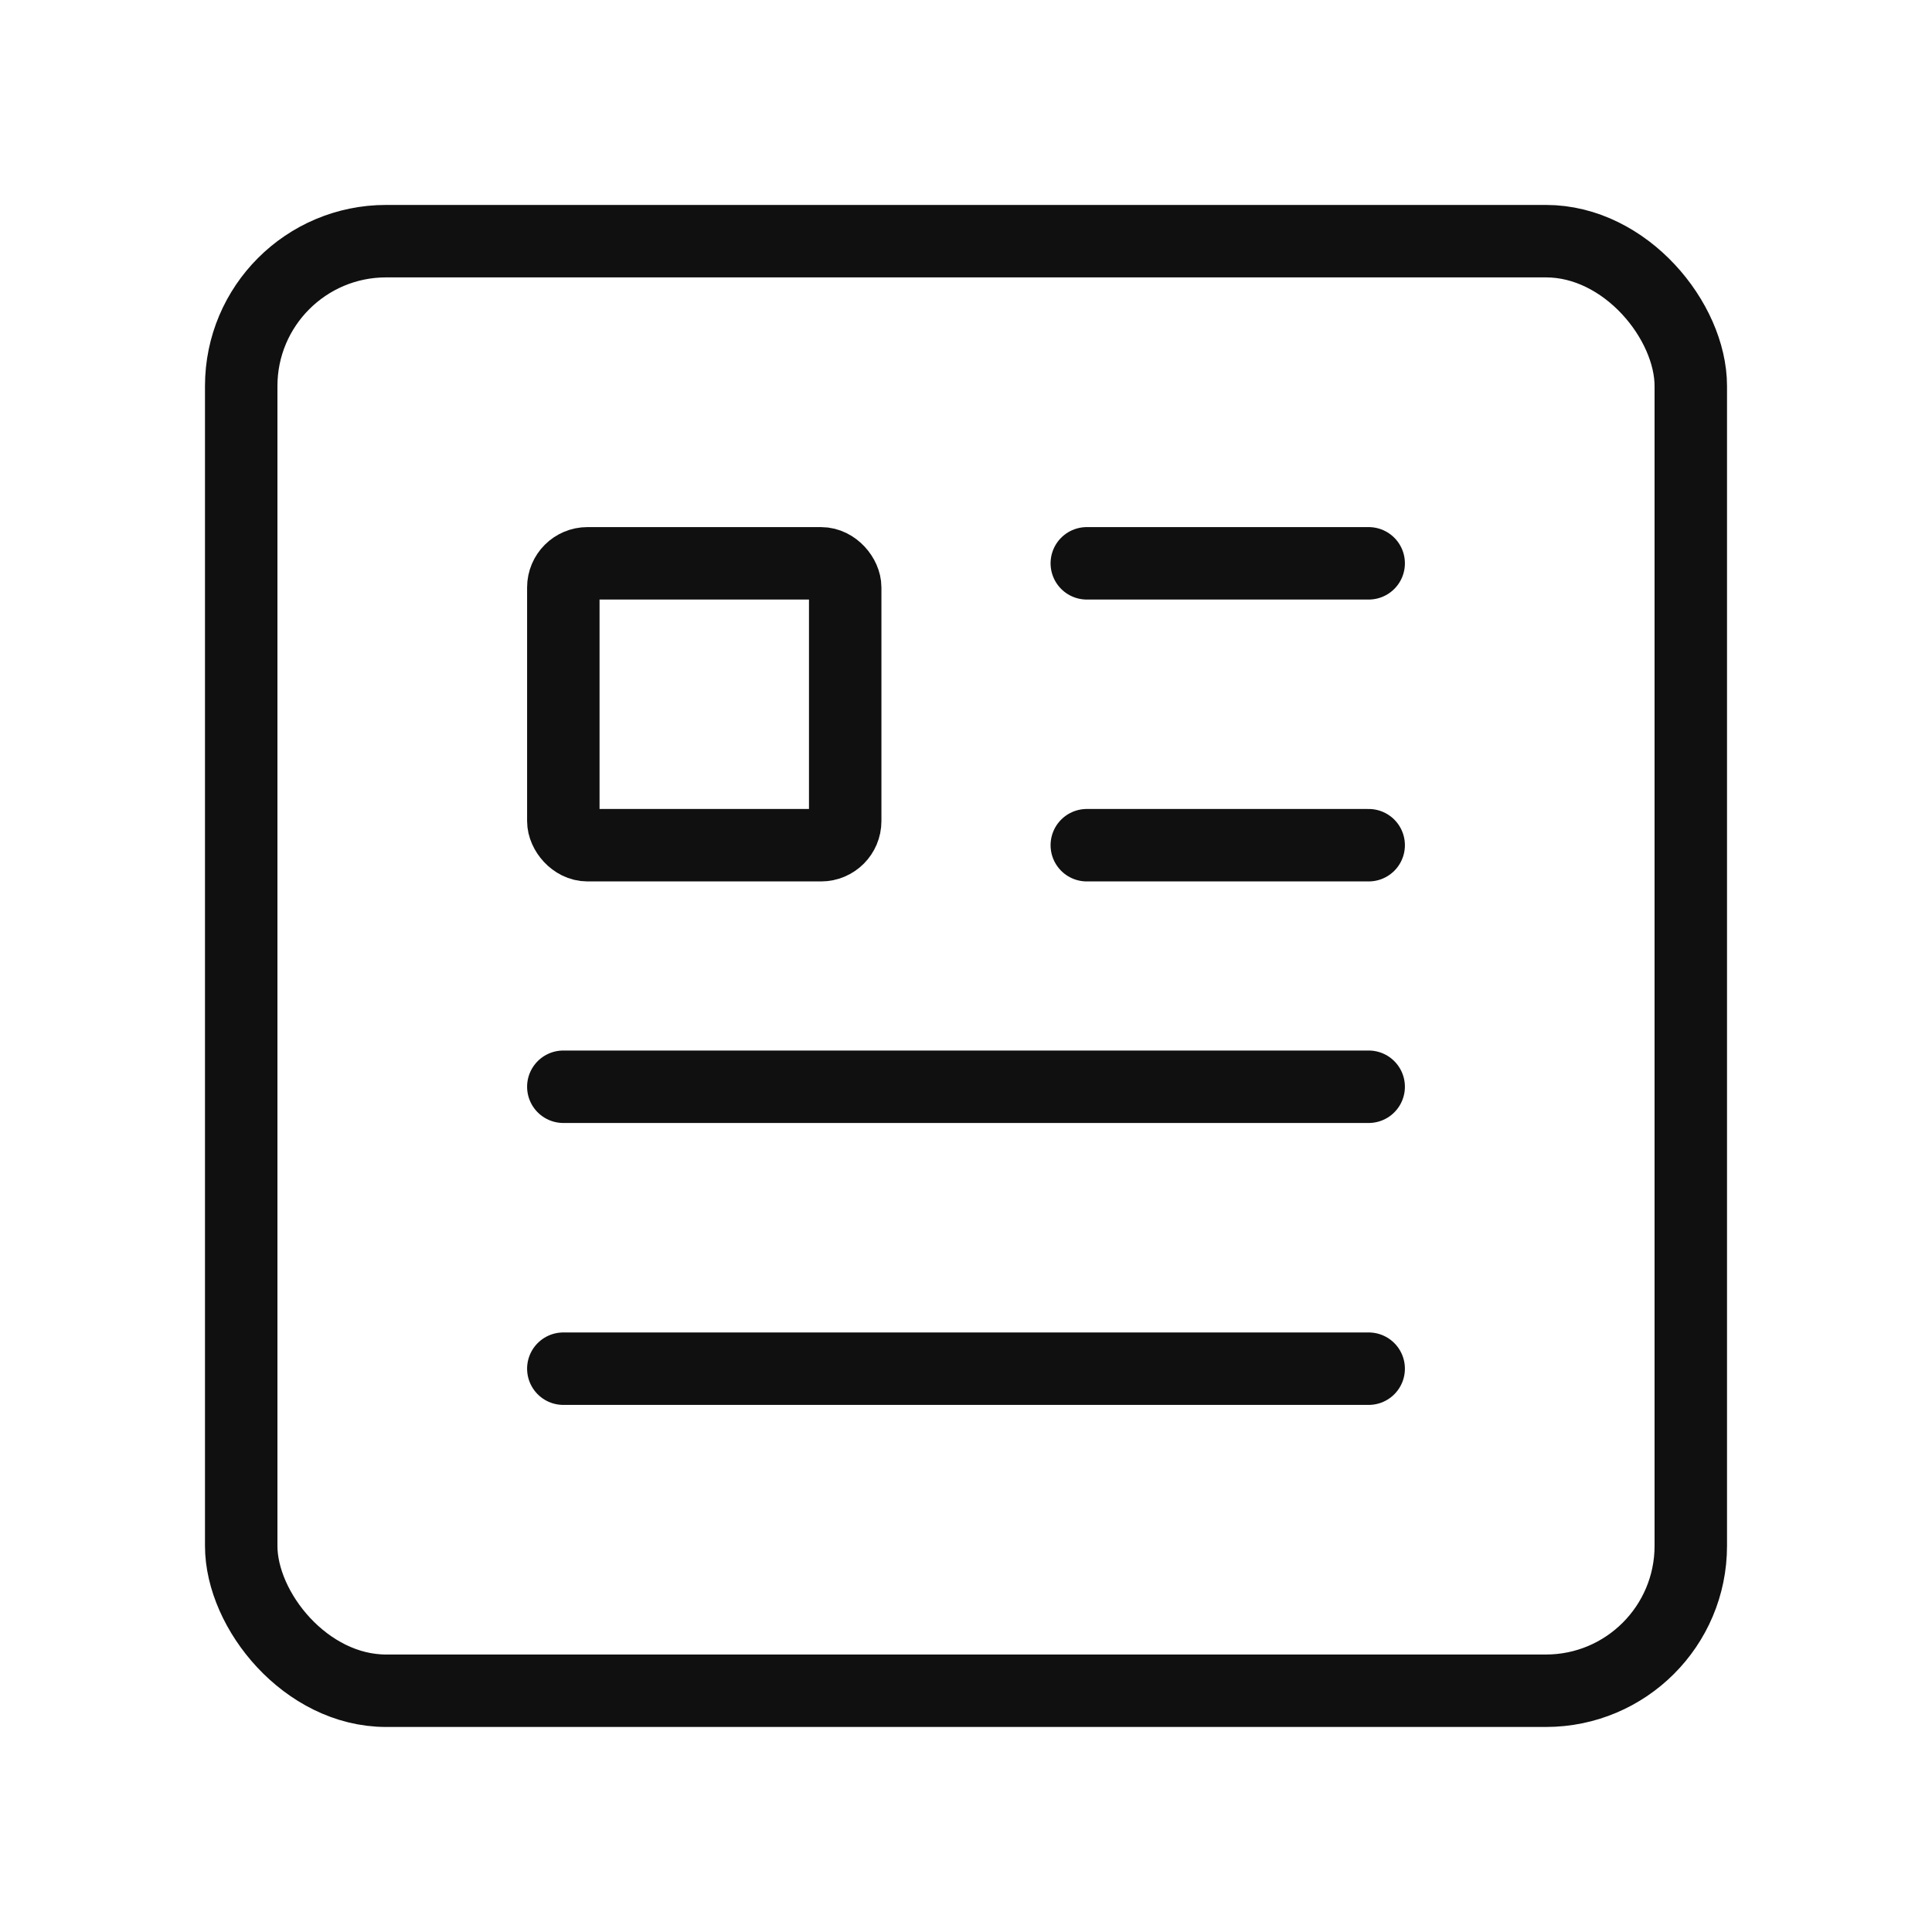
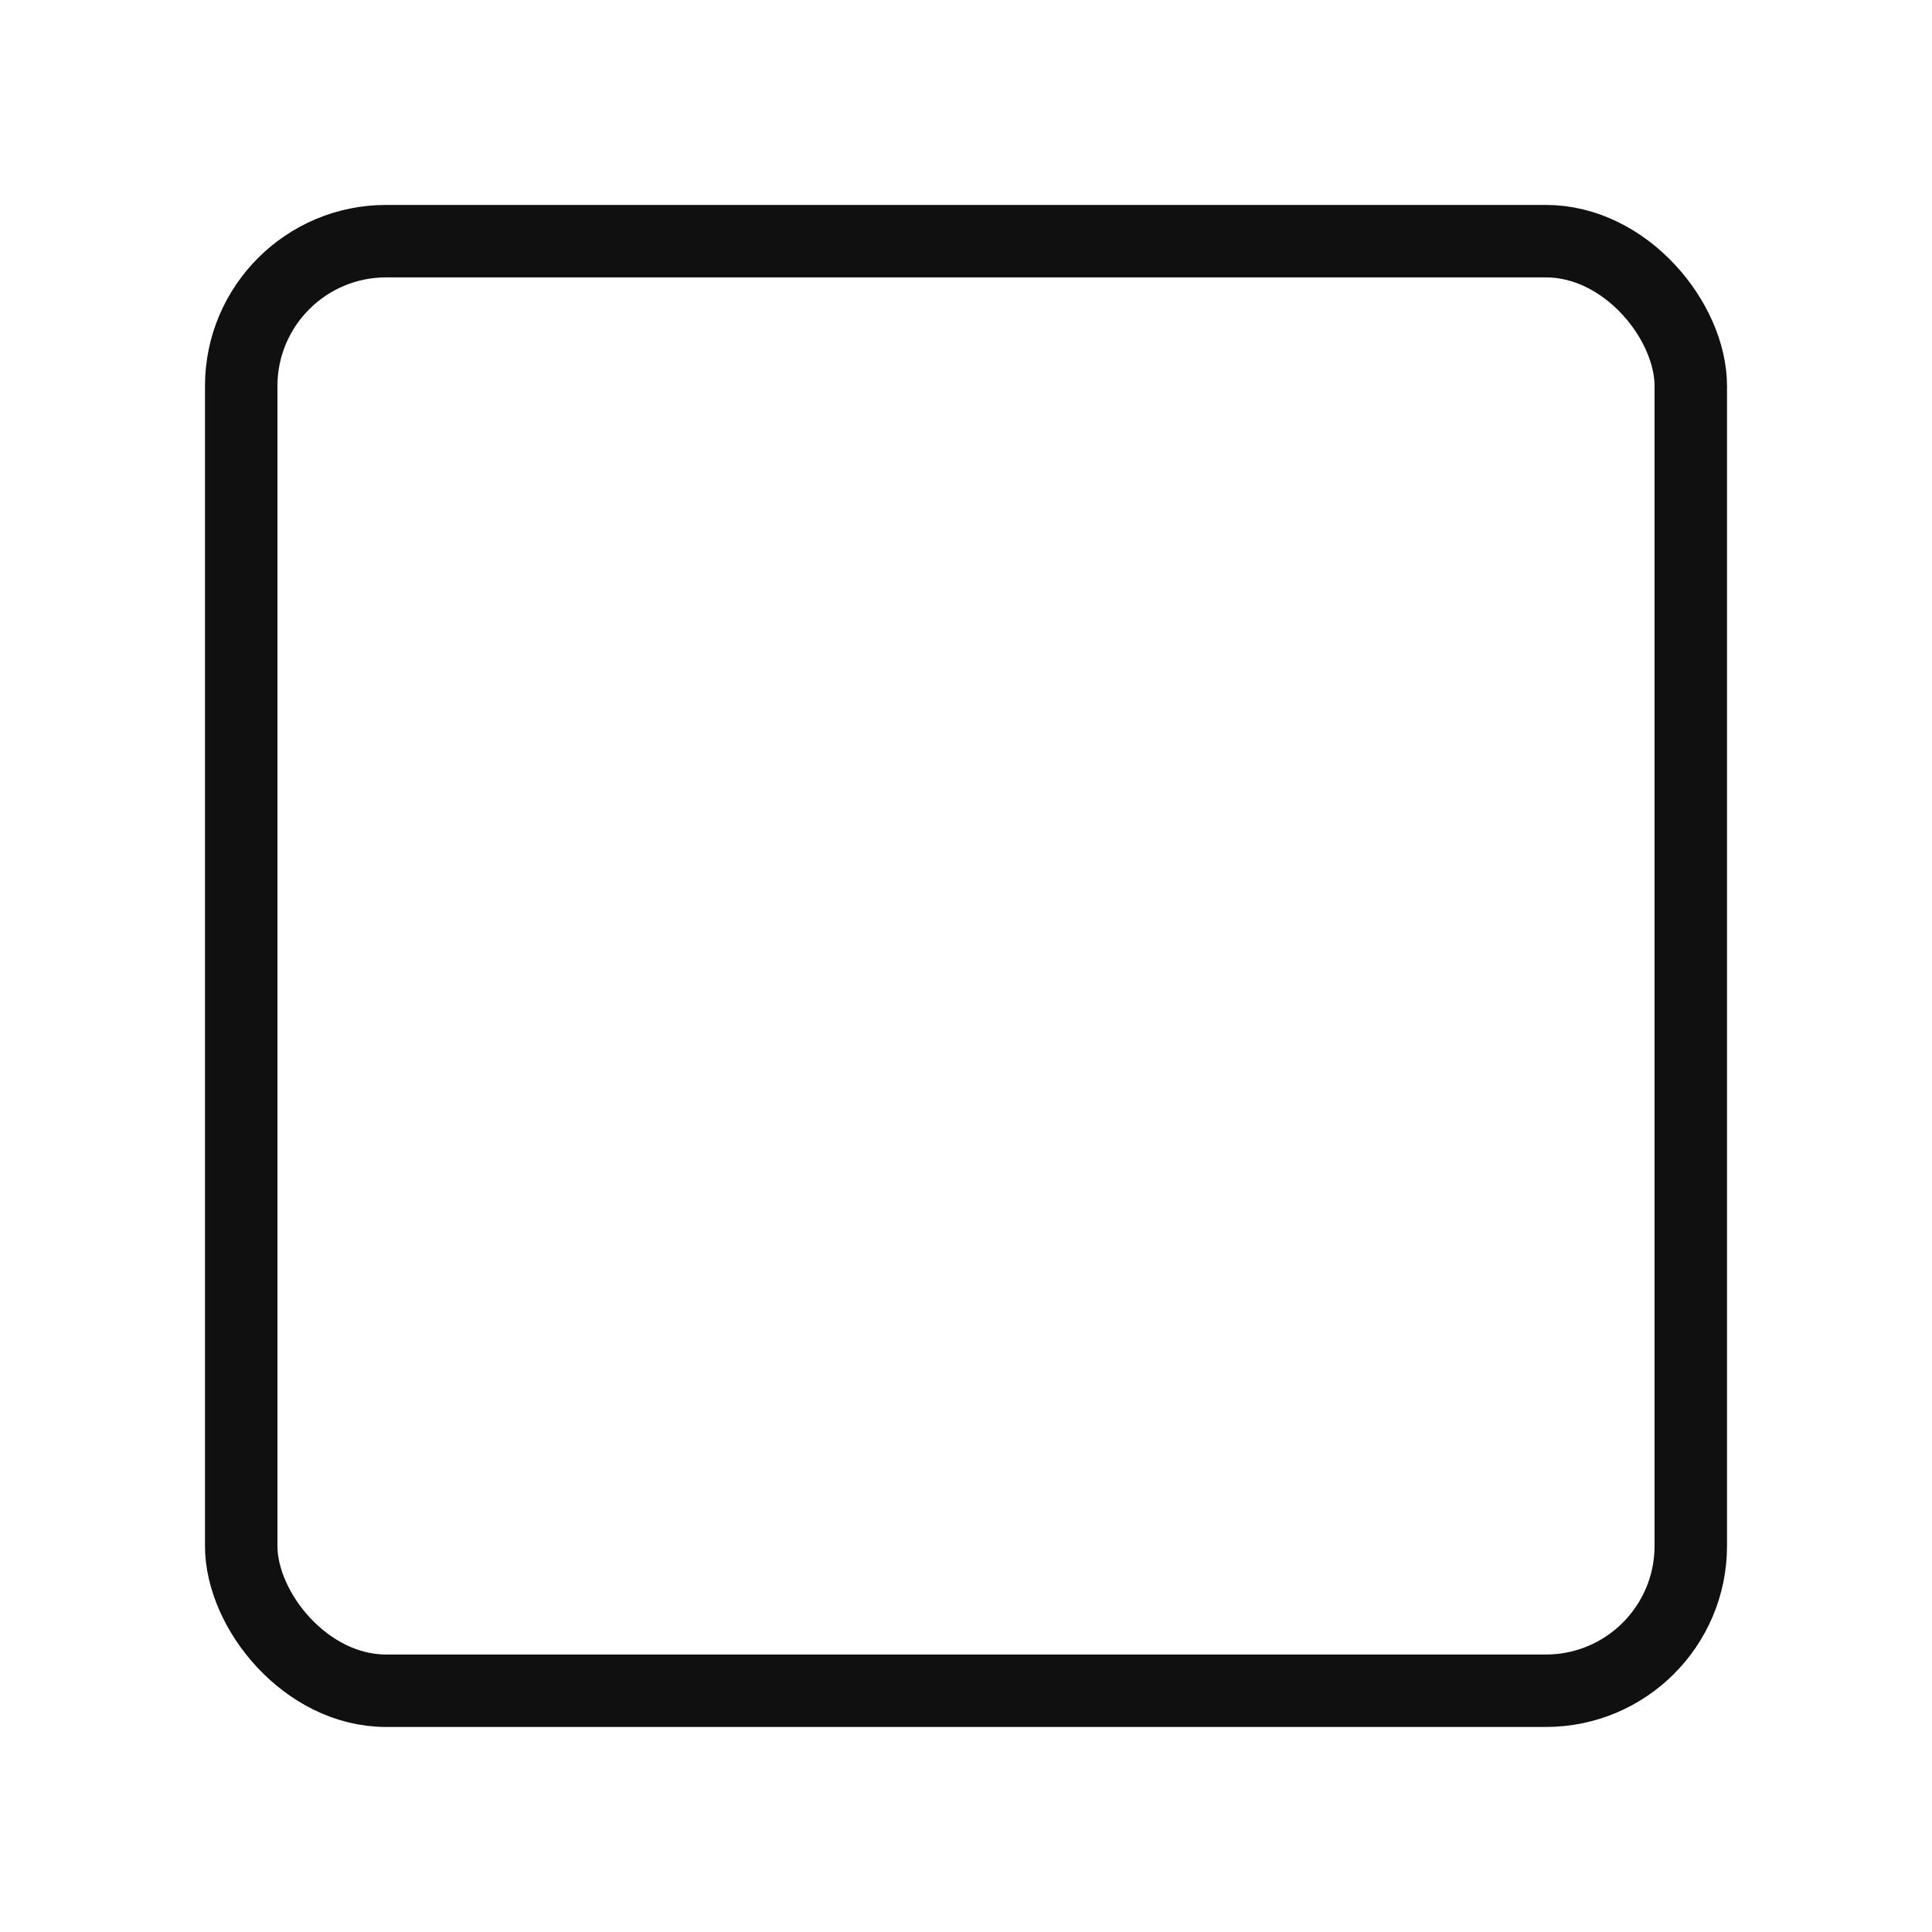
<svg xmlns="http://www.w3.org/2000/svg" style="width: 100%; height: 100%" viewBox="0 0 40 40" preserveAspectRatio="none" width="40" height="40">
  <defs>
    <svg width="40" height="40" fill="none" id="svg84042797_552">
      <rect x="4.994" y="4.993" width="30.012" height="30.012" rx="3" stroke="#101010" stroke-width="1.5px" stroke-linecap="round" stroke-linejoin="round" fill="none" />
-       <rect x="11.663" y="11.663" width="5.836" height="5.836" rx=".5" stroke="#101010" stroke-width="1.5px" stroke-linecap="round" stroke-linejoin="round" fill="none" />
-       <path d="M22.501 11.663h5.836m-5.836 5.836h5.836M11.663 22.5h16.674m-16.674 5.837h16.674" stroke="#101010" stroke-width="1.5px" stroke-linecap="round" stroke-linejoin="round" fill="none" />
    </svg>
  </defs>
  <use href="#svg84042797_552" />
</svg>